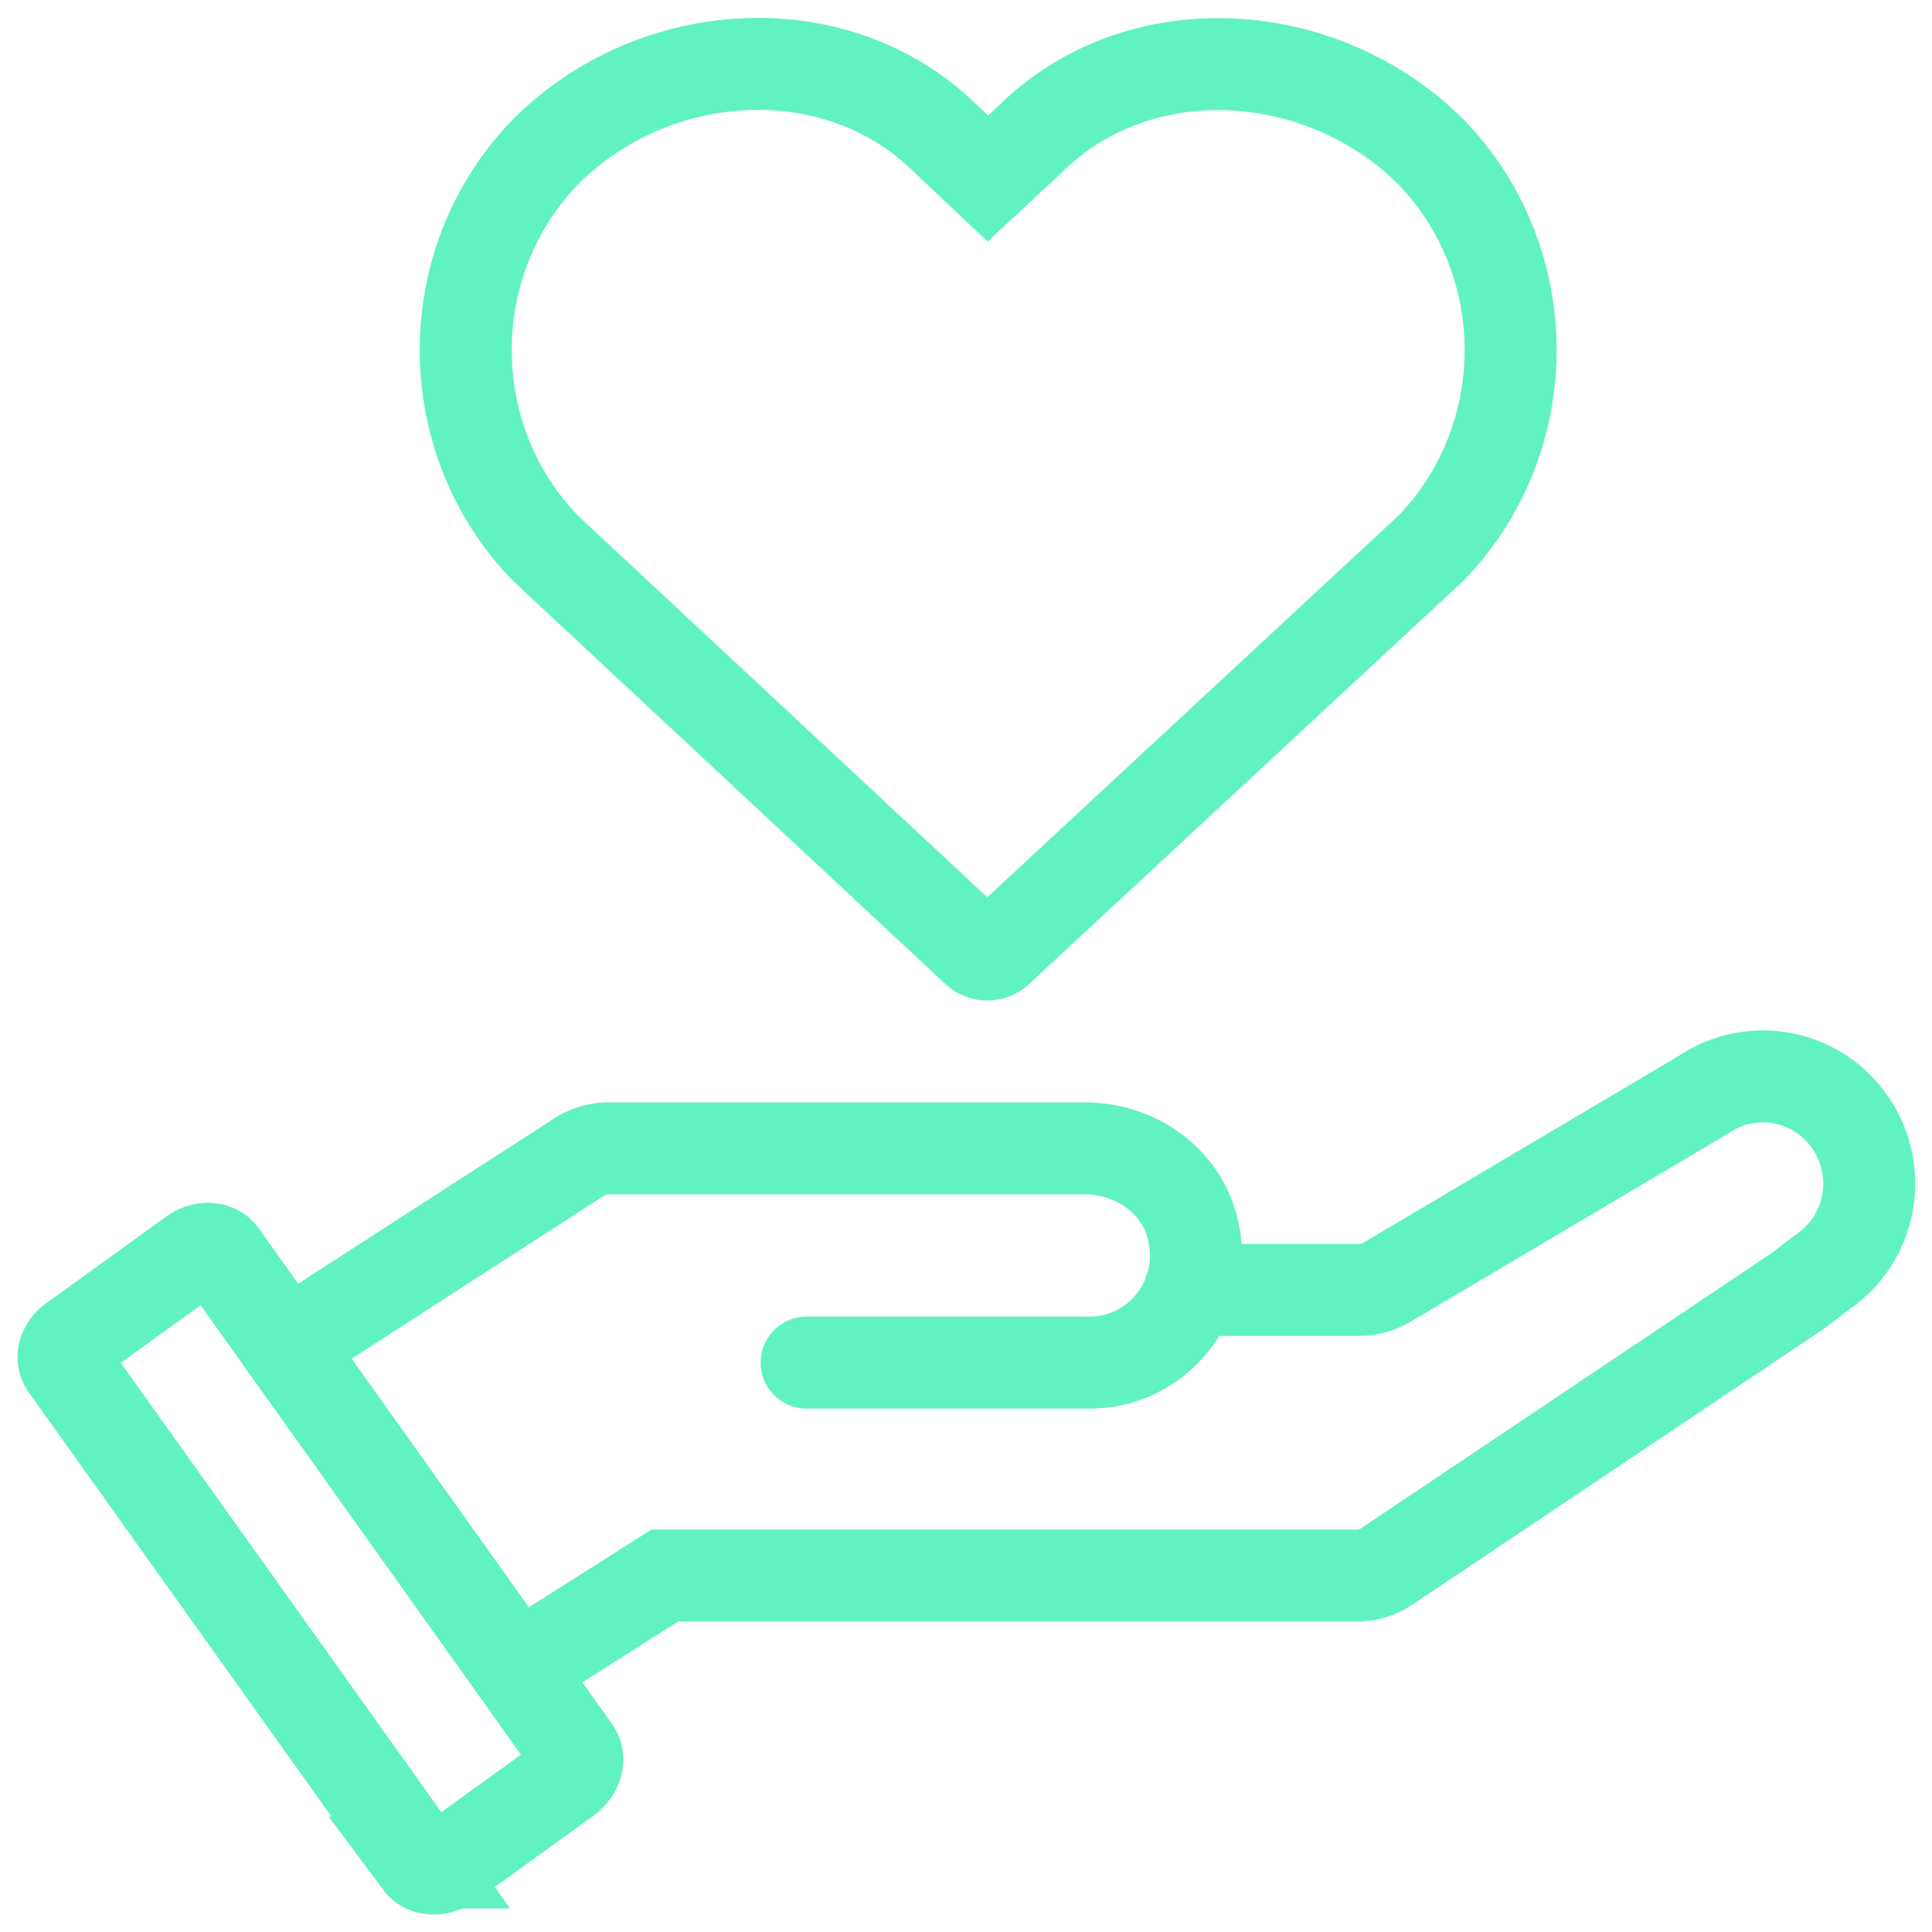
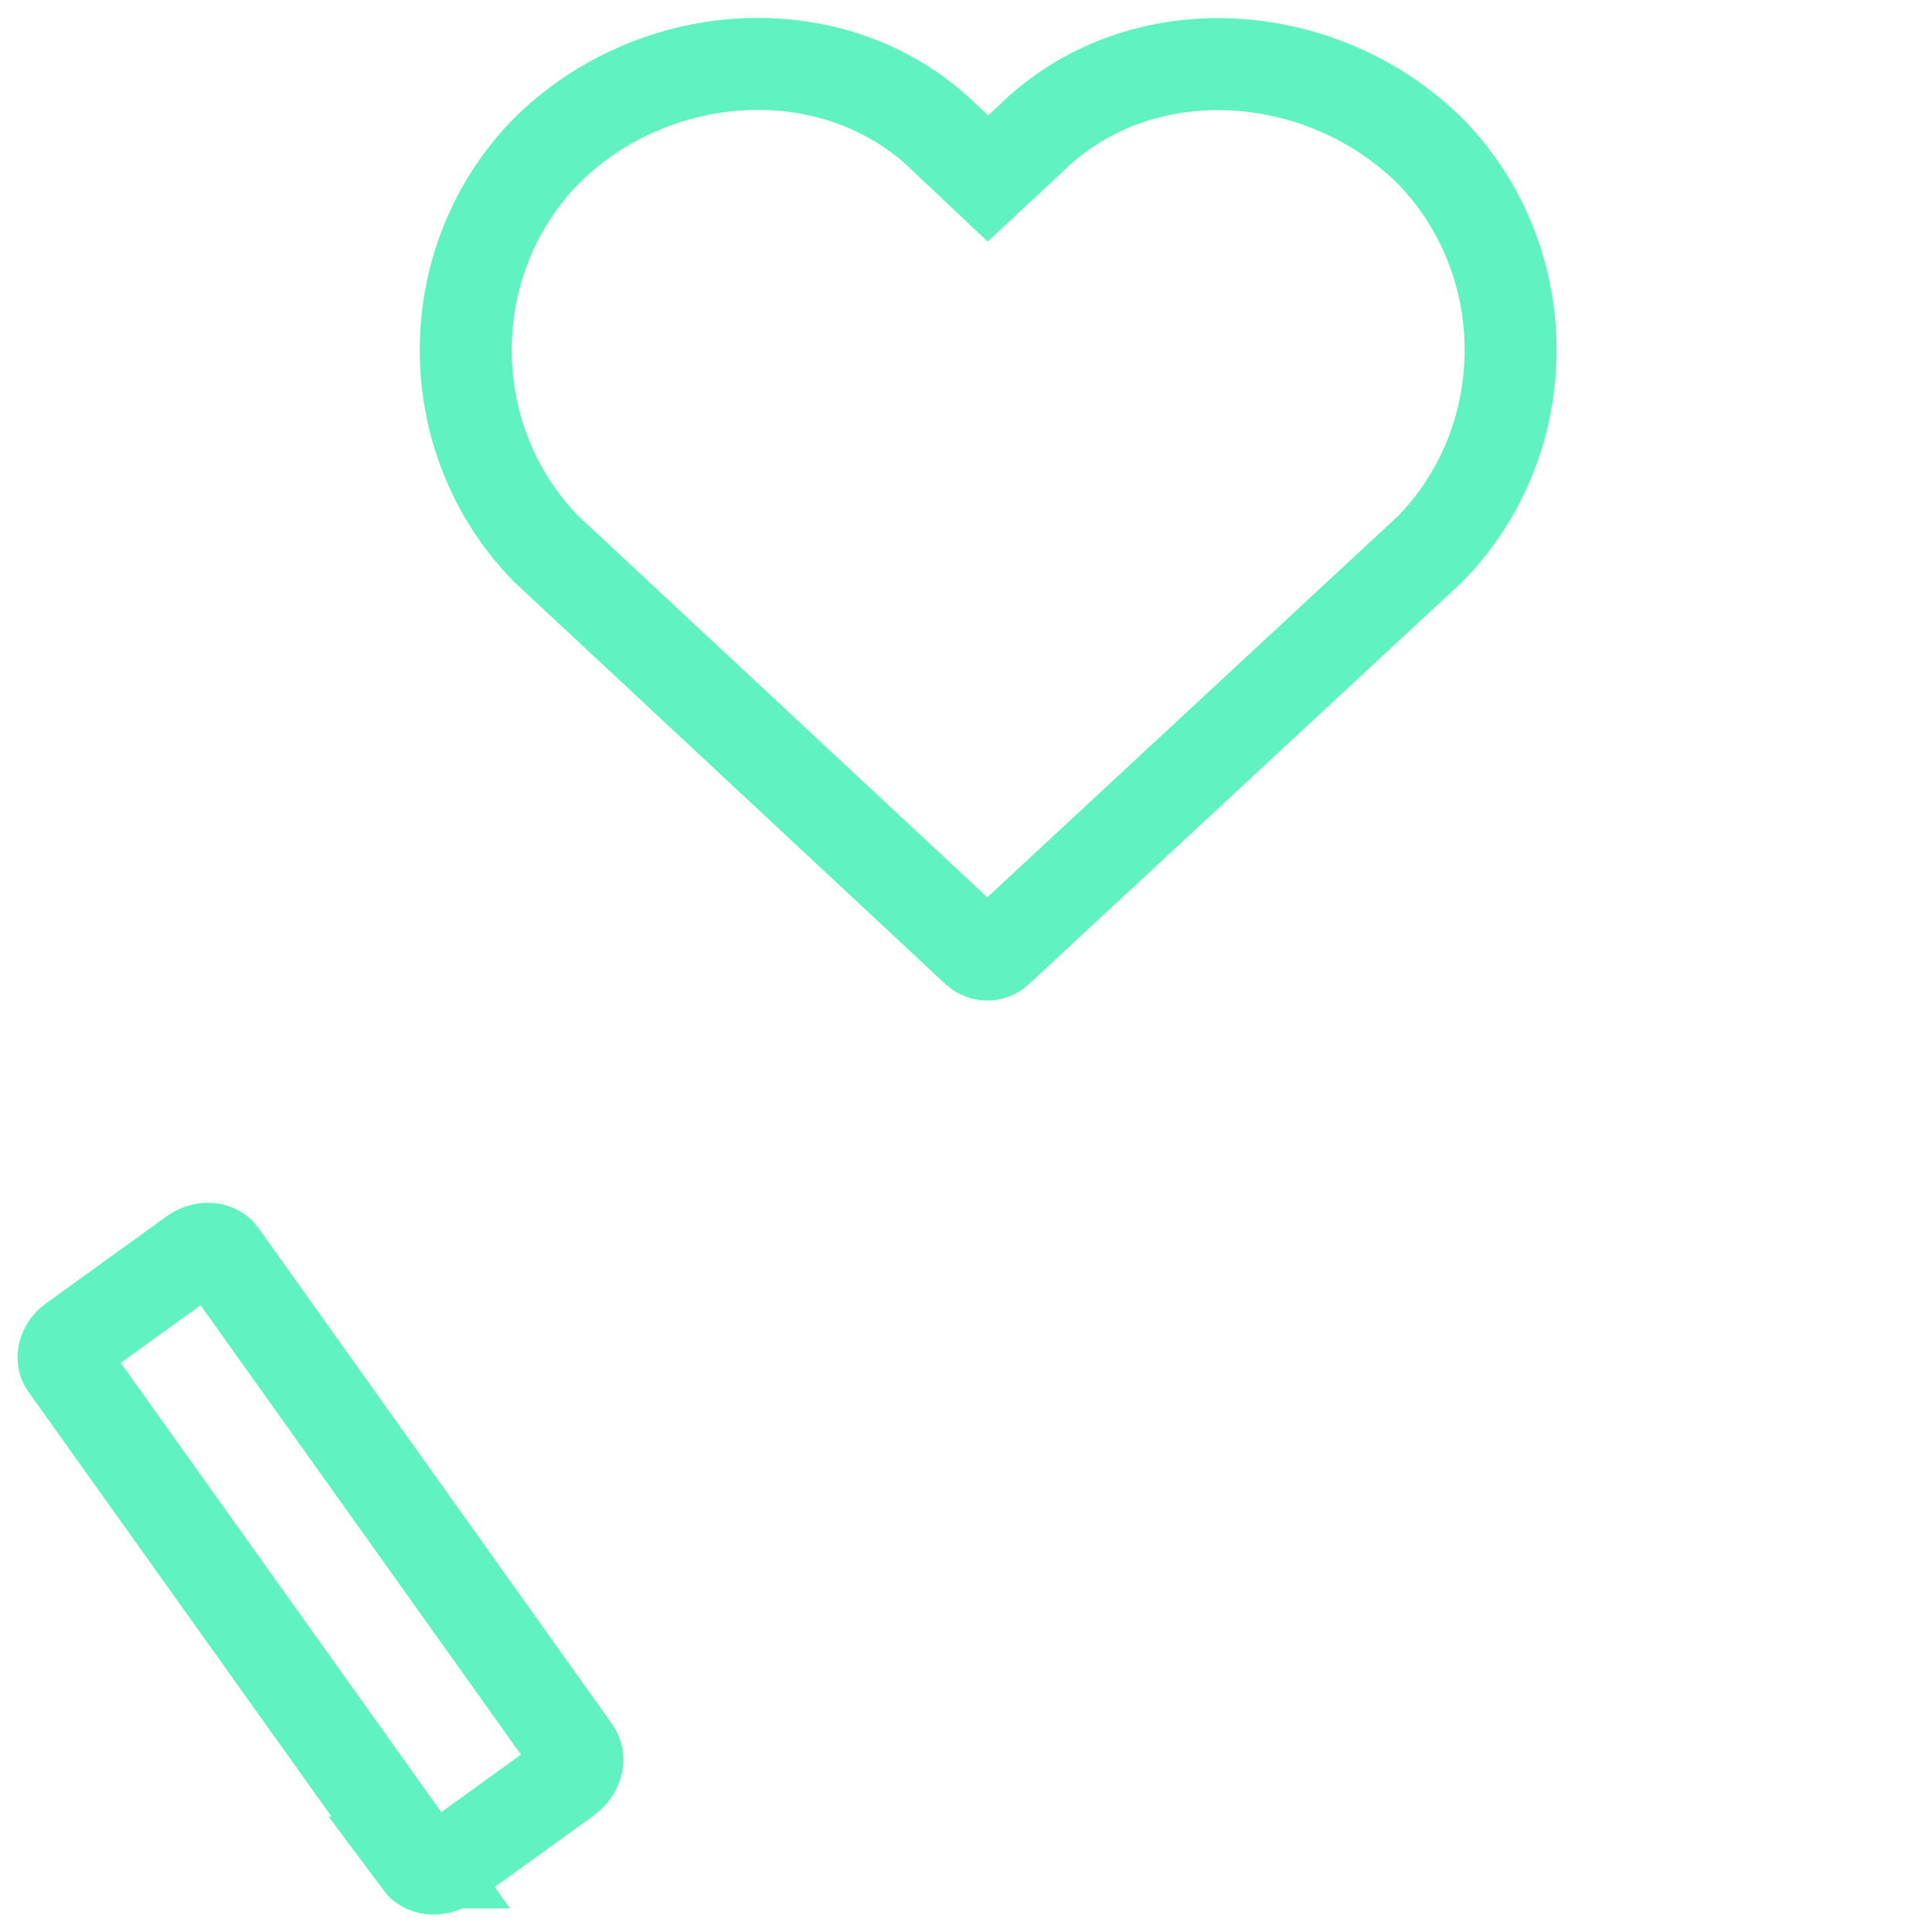
<svg xmlns="http://www.w3.org/2000/svg" width="63" height="63" viewBox="0 0 63 63" fill="none">
  <g clip-path="url(#clip0_2625_16992)">
-     <path d="M9.339 43.893L18.968 37.676C19.237 37.53 19.526 37.447 19.836 37.447H35.395C36.986 37.447 38.494 38.466 38.887 40.046C39.465 42.354 37.73 44.433 35.539 44.433H26.303" stroke="#61F2C2" stroke-width="3" stroke-miterlimit="10" stroke-linecap="round" />
    <path d="M13.72 60.733L2.149 44.516C1.984 44.287 2.087 43.913 2.397 43.705L6.282 40.898C6.612 40.648 7.025 40.669 7.211 40.919L16.861 54.454L18.741 57.095C18.927 57.365 18.803 57.76 18.452 58.01L14.65 60.754C14.319 61.004 13.885 60.983 13.699 60.733H13.72Z" stroke="#61F2C2" stroke-width="3" stroke-miterlimit="10" stroke-linecap="round" />
-     <path d="M16.861 54.434L21.675 51.378H44.259C44.59 51.378 44.92 51.274 45.21 51.087L58.64 42.084L59.426 41.481C61.017 40.4 61.43 38.237 60.355 36.636C59.281 35.035 57.132 34.62 55.541 35.701L45.189 41.834C44.92 41.98 44.631 42.063 44.321 42.063H38.804" stroke="#61F2C2" stroke-width="3" stroke-miterlimit="10" stroke-linecap="round" />
    <path d="M32.213 5.821L30.87 4.553C27.316 1.018 21.344 1.393 17.791 4.948C14.319 8.524 14.319 14.305 17.791 17.881L31.862 31.001C32.048 31.167 32.337 31.167 32.523 31.001L46.656 17.881C50.127 14.305 50.127 8.524 46.656 4.948C43.102 1.413 37.131 1.018 33.577 4.553L32.213 5.821Z" stroke="#61F2C2" stroke-width="3" stroke-miterlimit="10" stroke-linecap="round" />
  </g>
  <defs>
    <clipPath id="clip0_2625_16992">
      <rect width="63" height="63" fill="white" />
    </clipPath>
  </defs>
</svg>